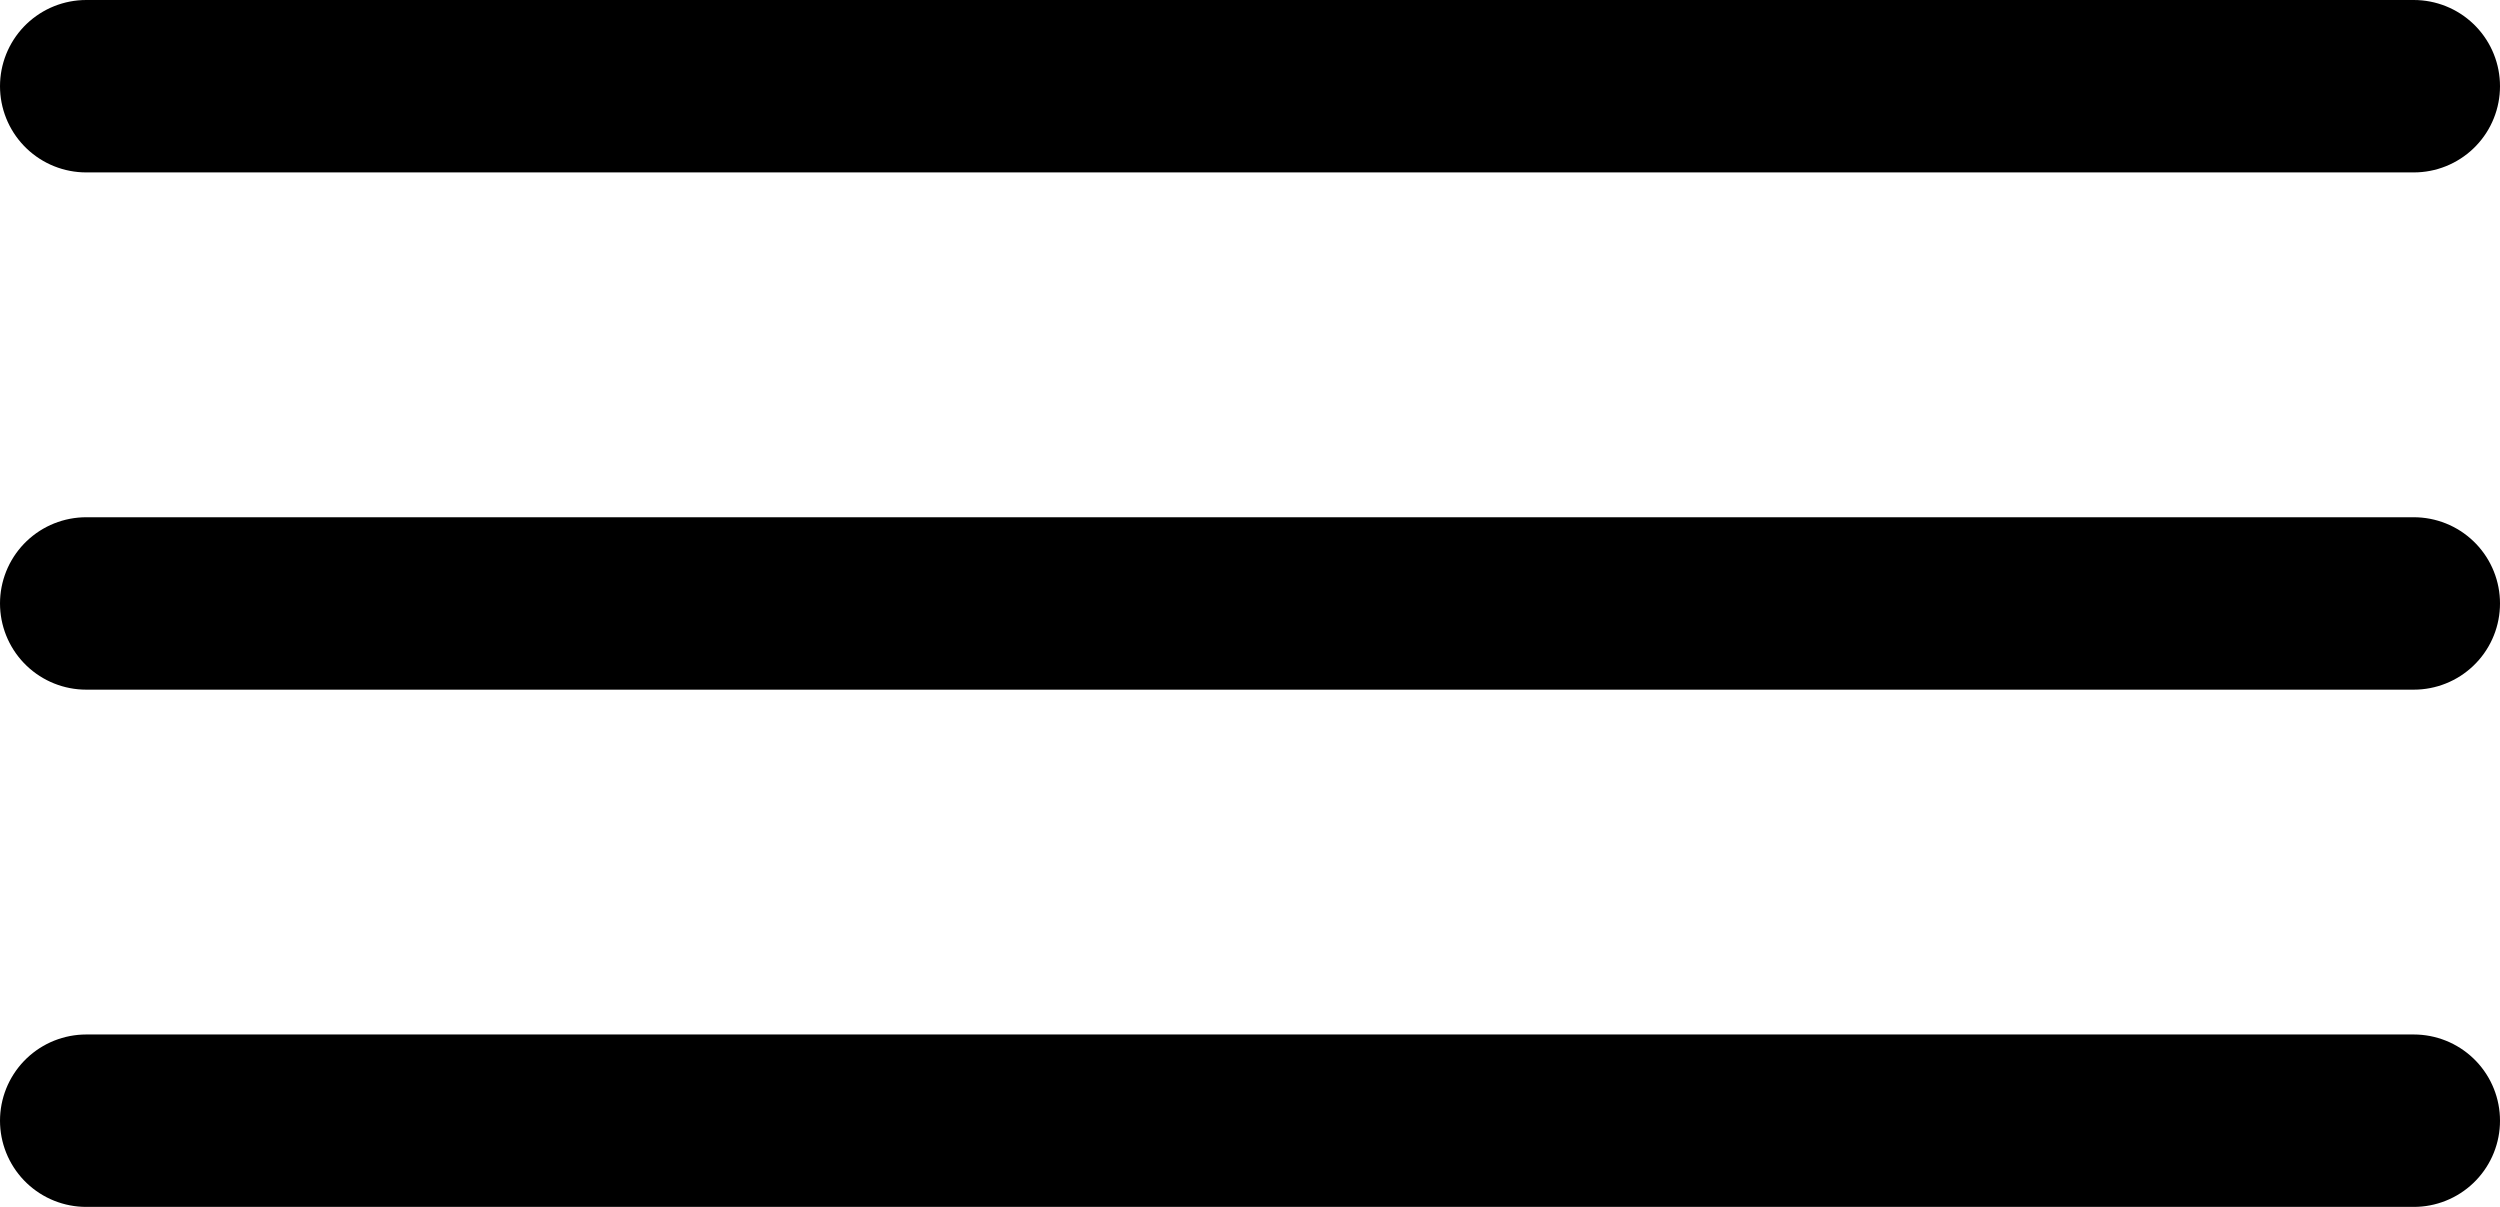
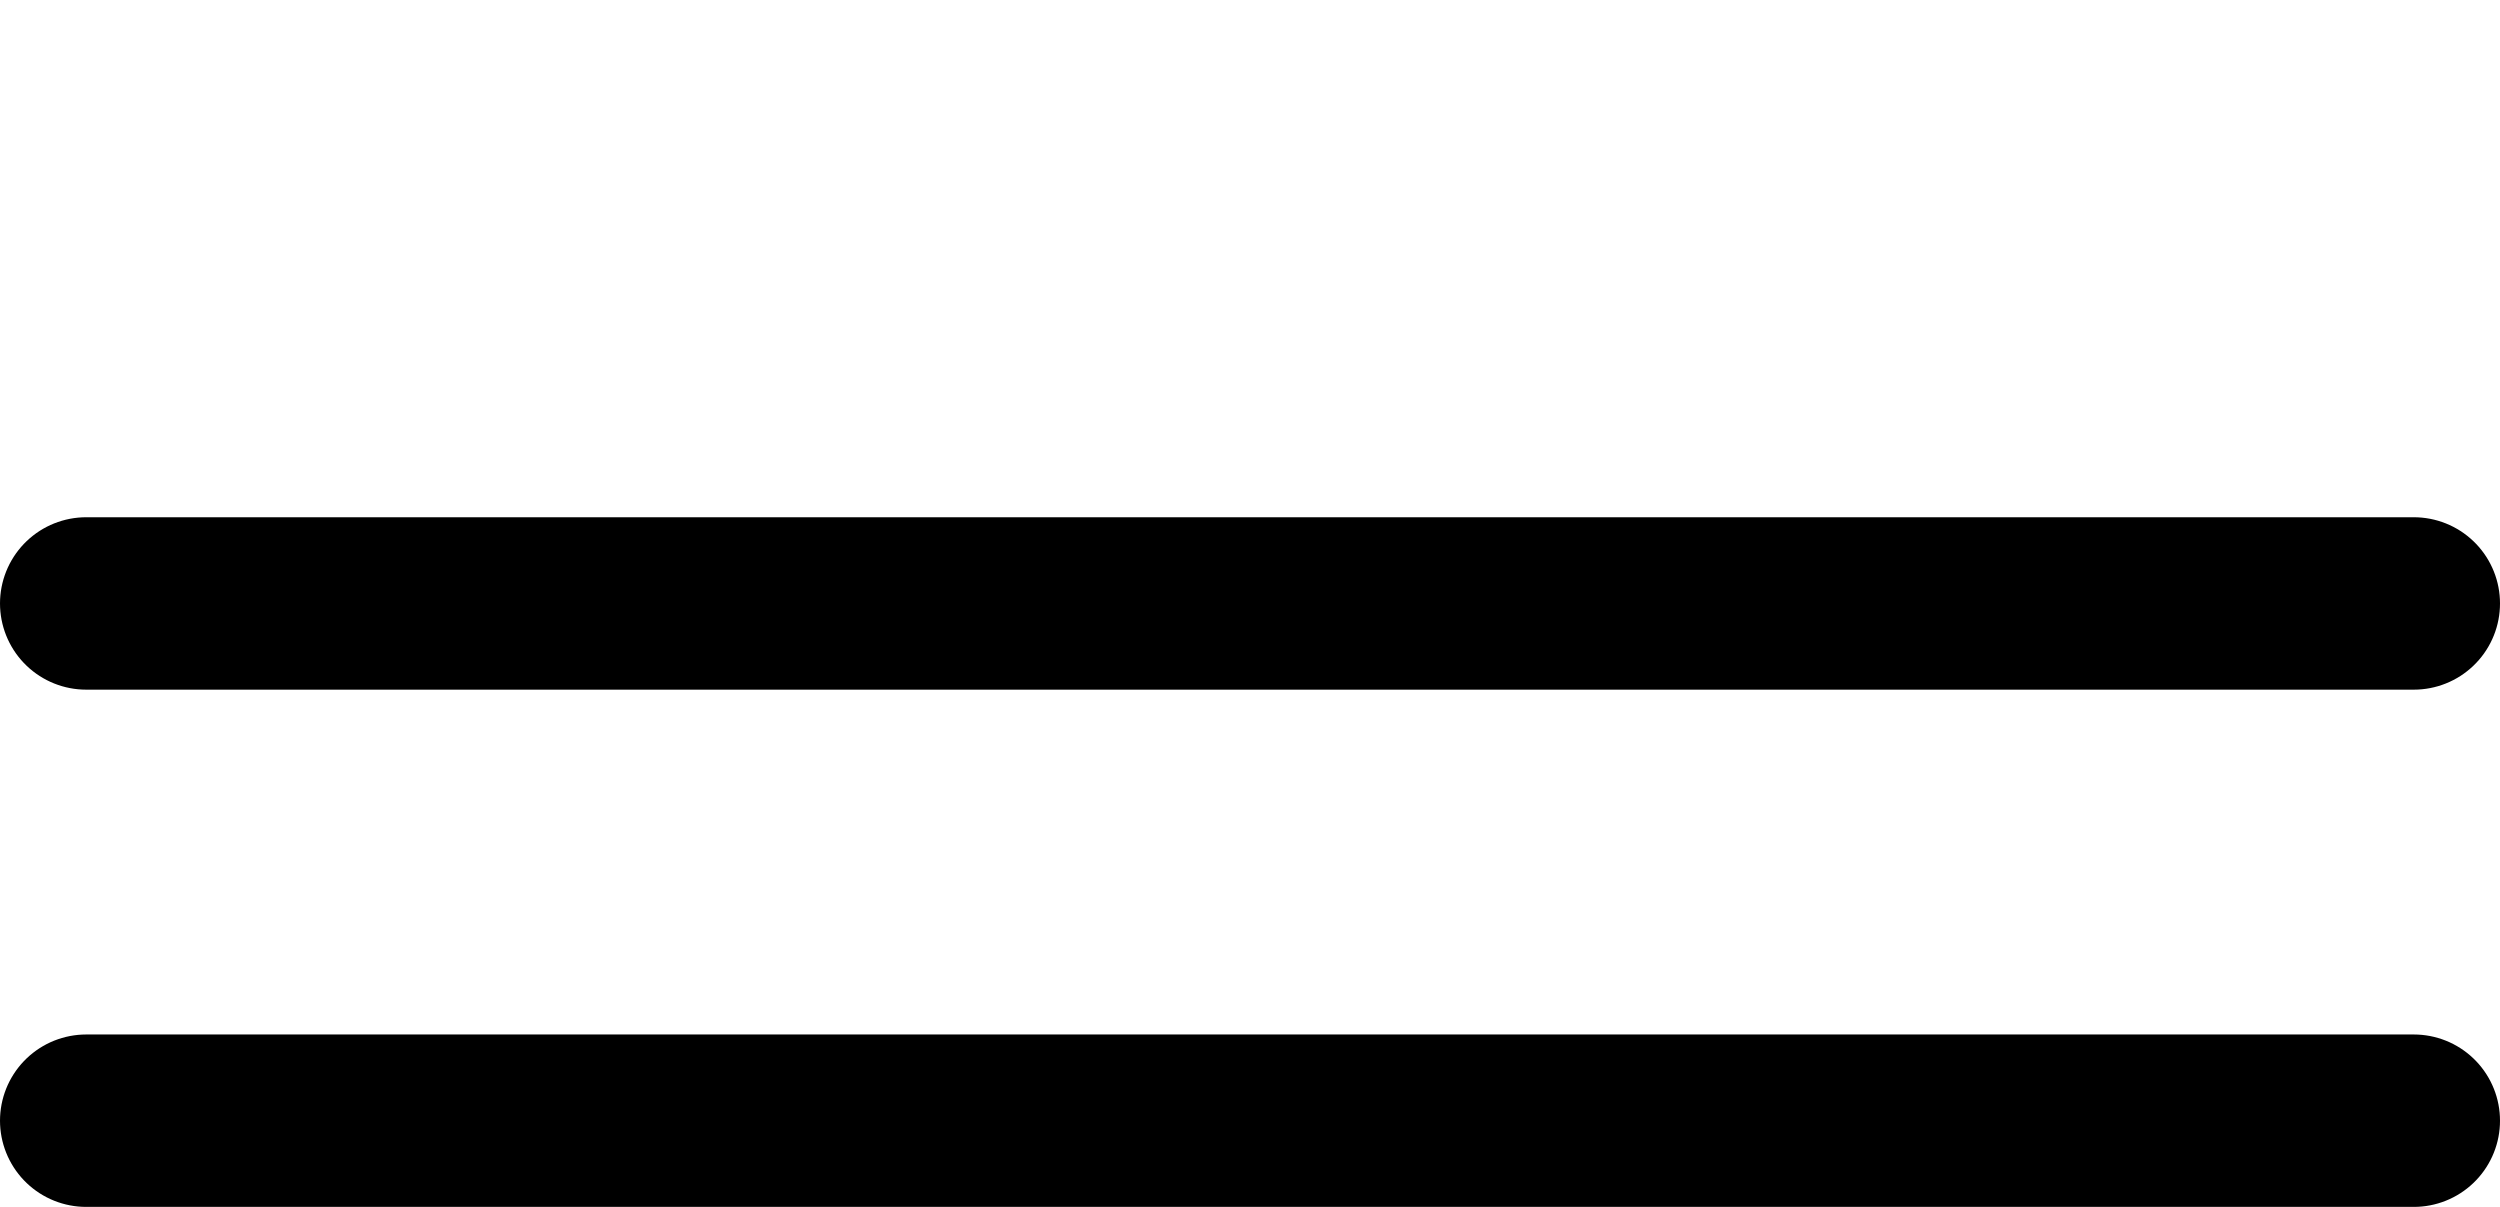
<svg xmlns="http://www.w3.org/2000/svg" width="29" height="14" viewBox="0 0 29 14">
  <g id="Group_18" data-name="Group 18" transform="translate(1 1)">
    <g id="Group_17" data-name="Group 17">
-       <line id="Line_3" data-name="Line 3" x2="27" fill="none" stroke="#000" stroke-linecap="round" stroke-width="2" />
      <line id="Line_4" data-name="Line 4" x2="27" transform="translate(0 6)" fill="none" stroke="#000" stroke-linecap="round" stroke-width="2" />
      <line id="Line_5" data-name="Line 5" x2="27" transform="translate(0 12)" fill="none" stroke="#000" stroke-linecap="round" stroke-width="2" />
    </g>
  </g>
</svg>